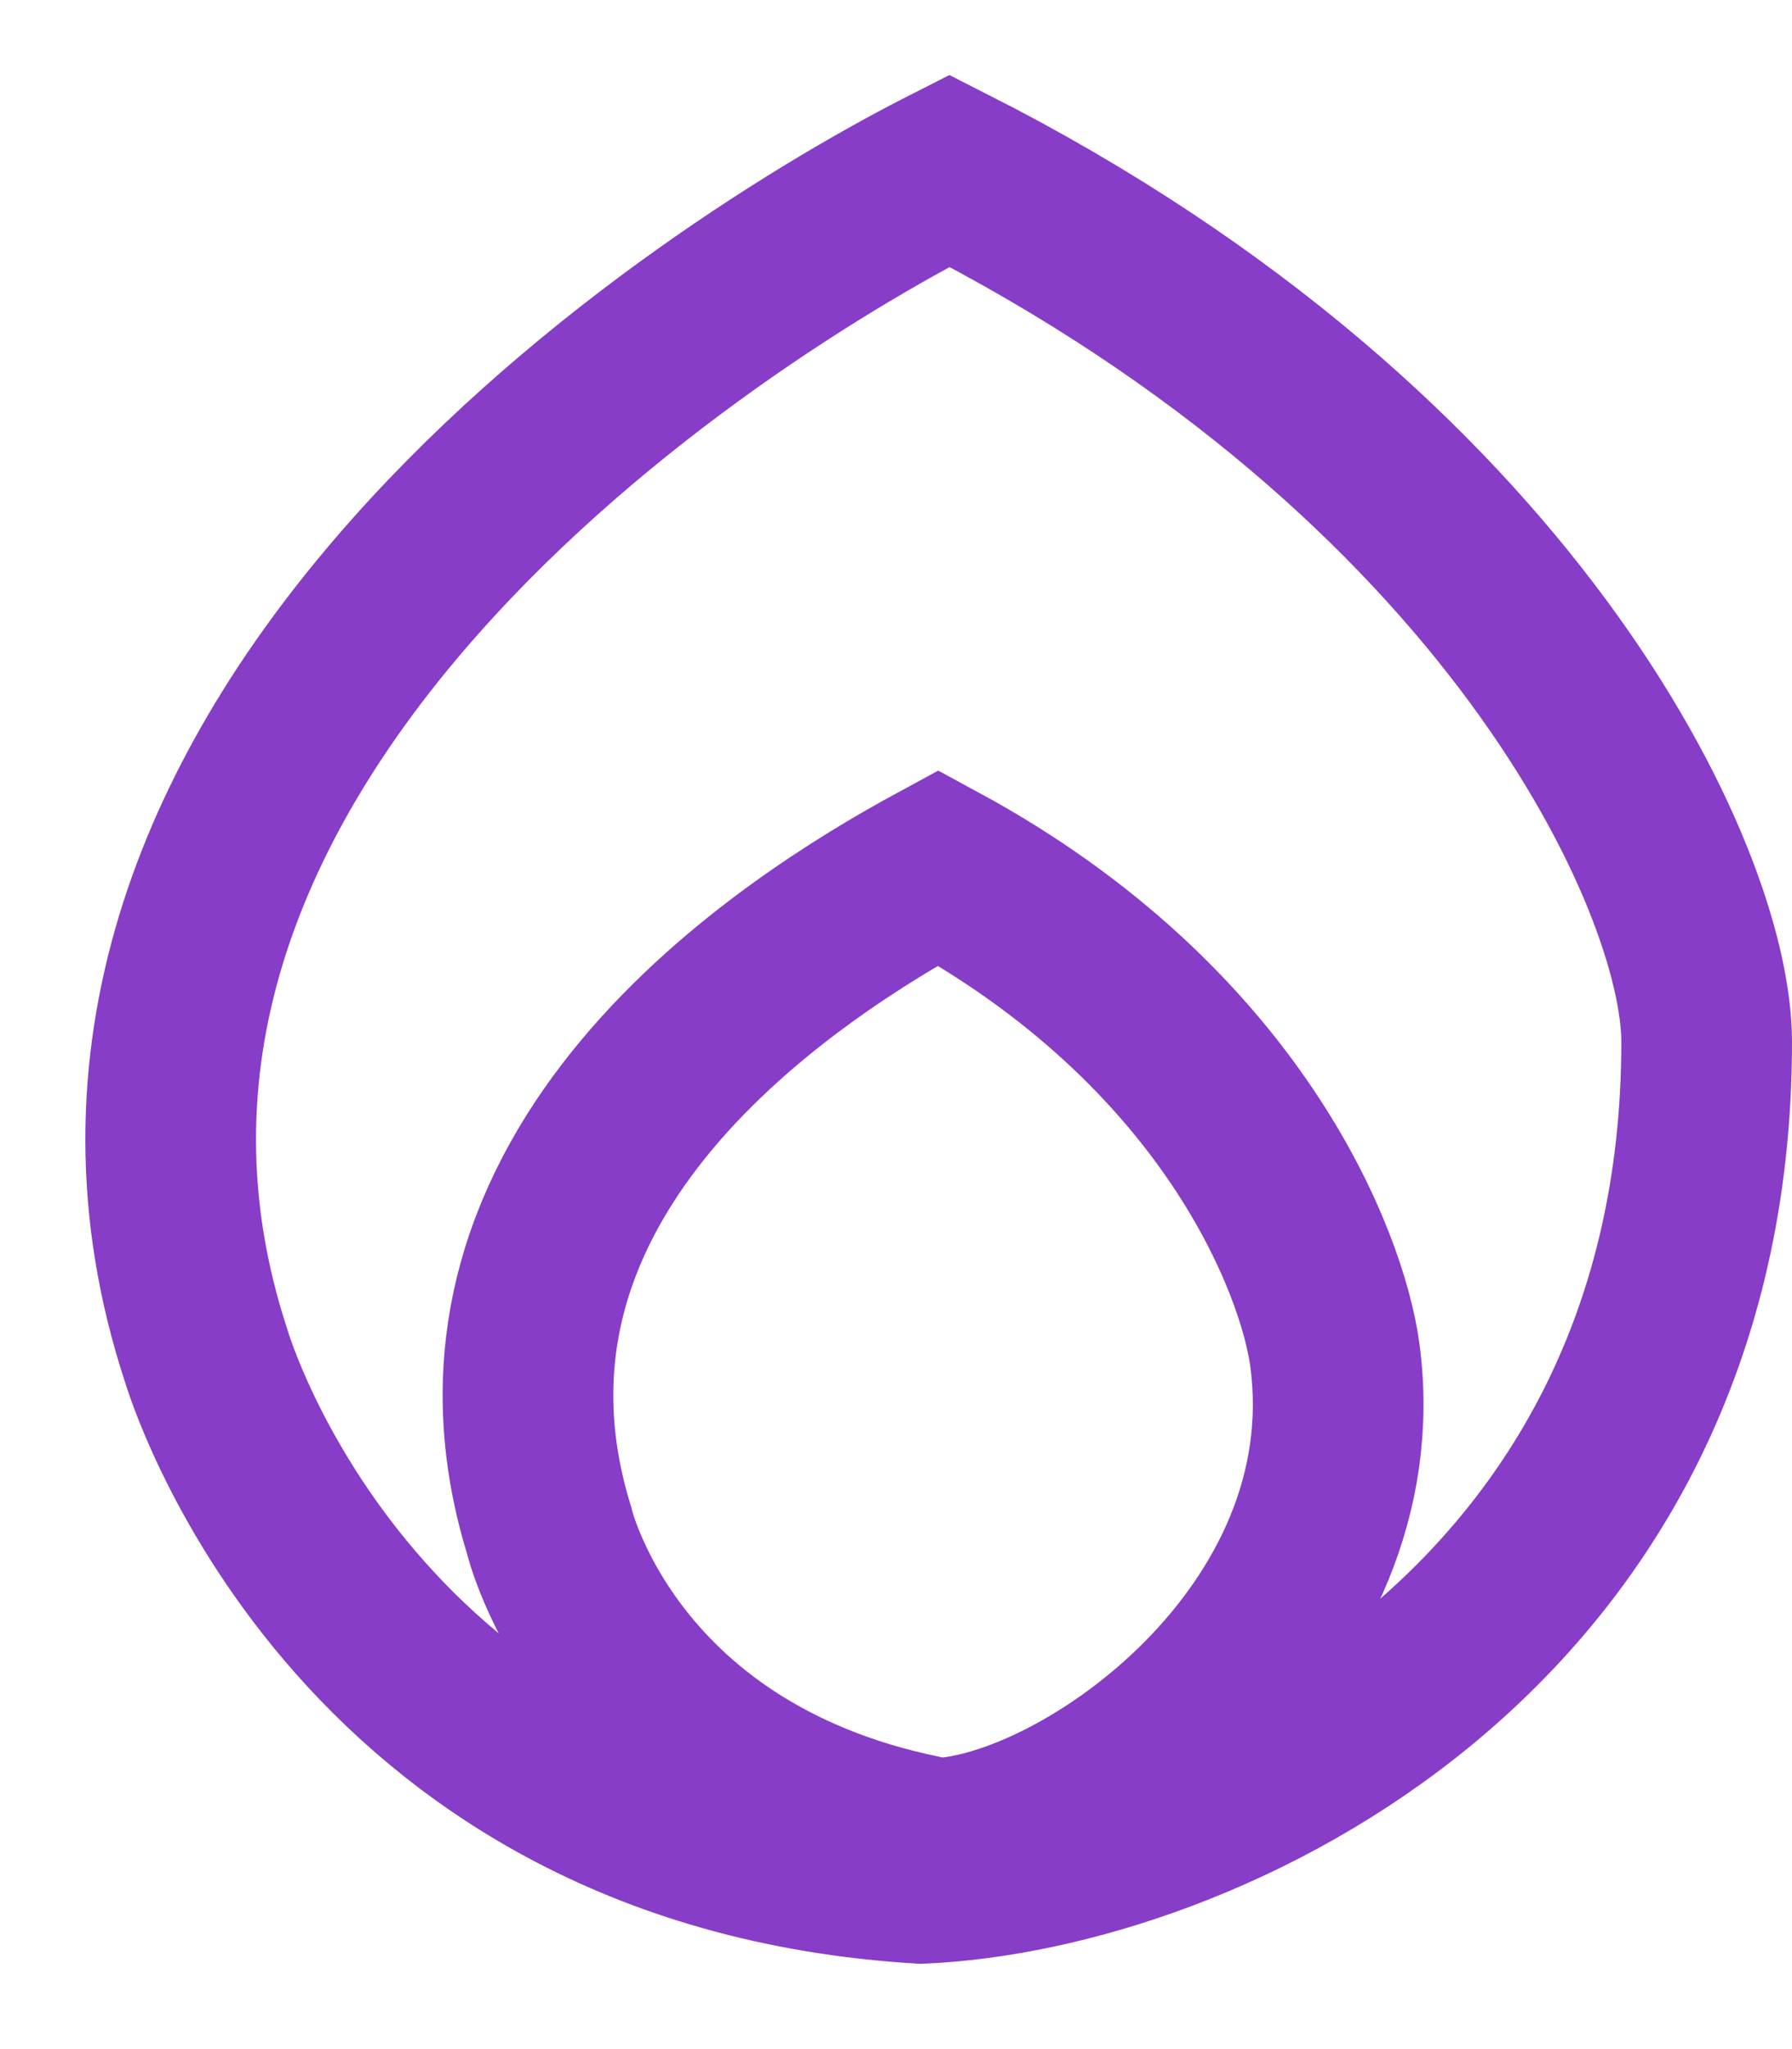
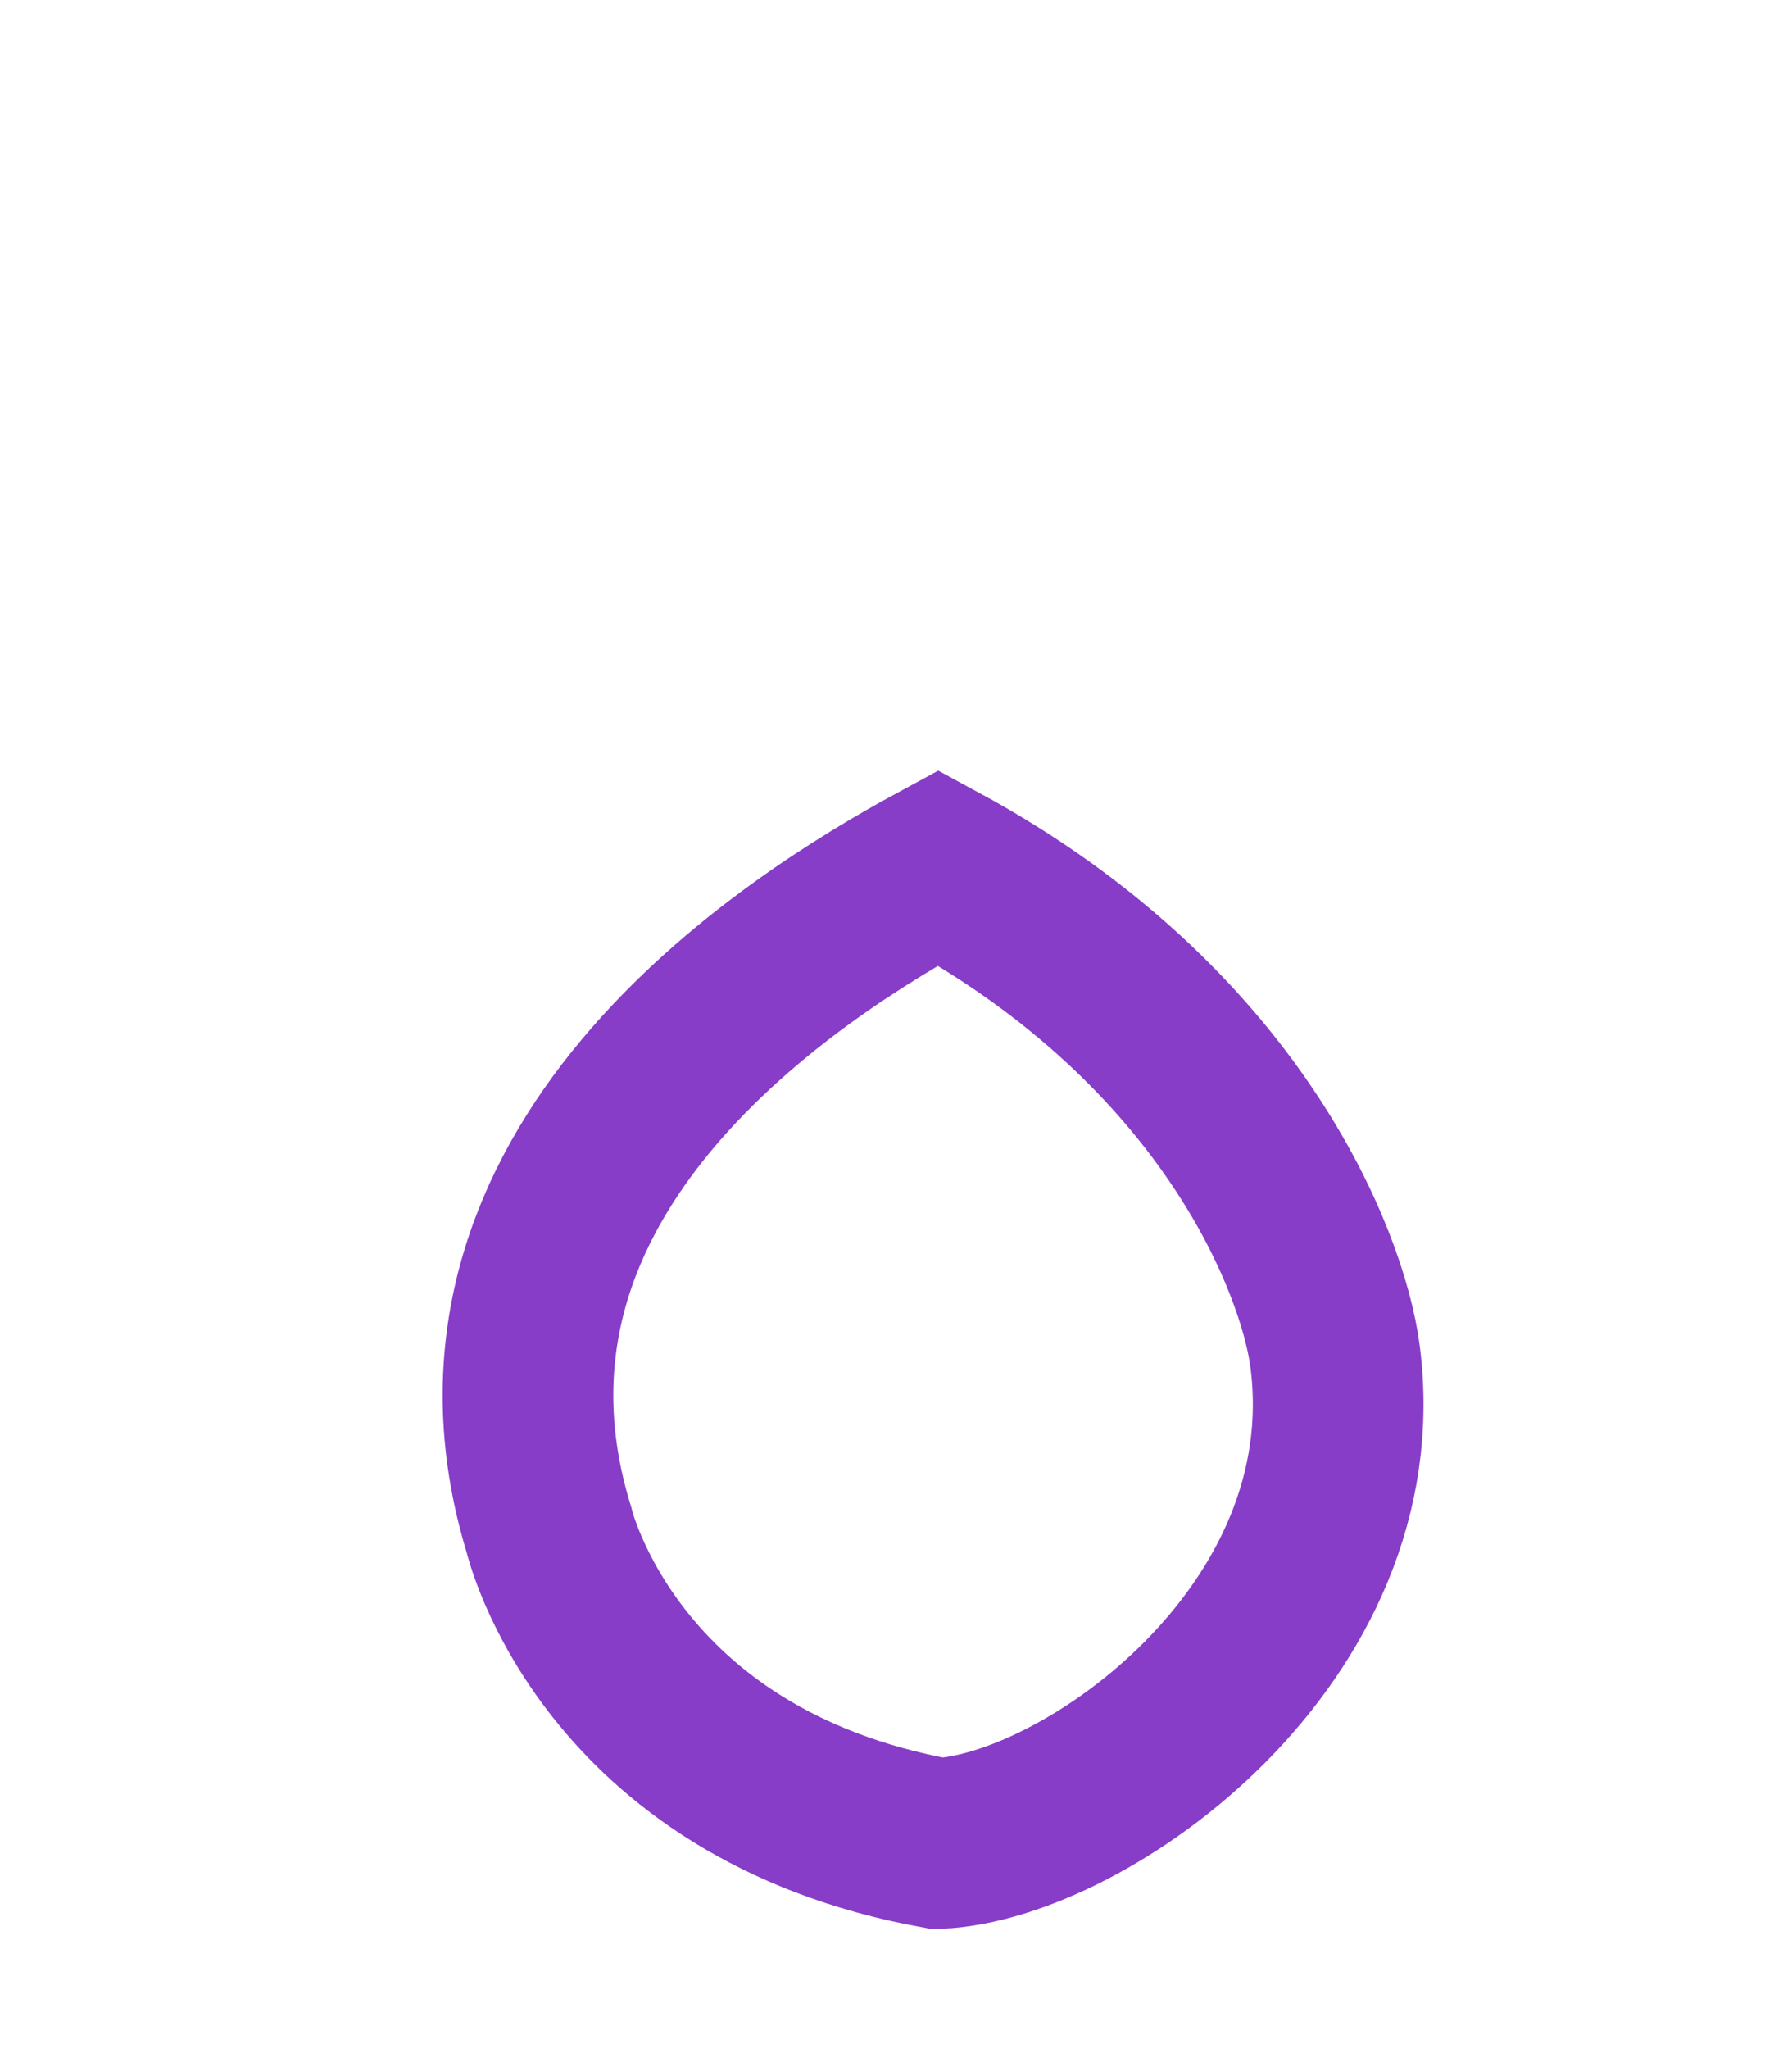
<svg xmlns="http://www.w3.org/2000/svg" width="21" height="24" viewBox="0 0 21 24" fill="none">
-   <path d="M2.416 15.878C0.134 8.939 7.839 3.666 11.126 2C17.699 5.332 20 10.288 20 12.204C20 19.143 14.079 21.861 10.792 22C4.093 21.592 2.433 15.93 2.416 15.878Z" stroke="#873DC8" stroke-width="2" />
  <path d="M6.433 17.918C5.142 13.72 9.274 11.096 10.995 10.163C14.438 12.029 15.5 14.789 15.644 15.878C16.074 19.143 12.717 21.514 10.995 21.592C7.122 20.892 6.433 17.918 6.433 17.918Z" stroke="#873DC8" stroke-width="2" />
</svg>